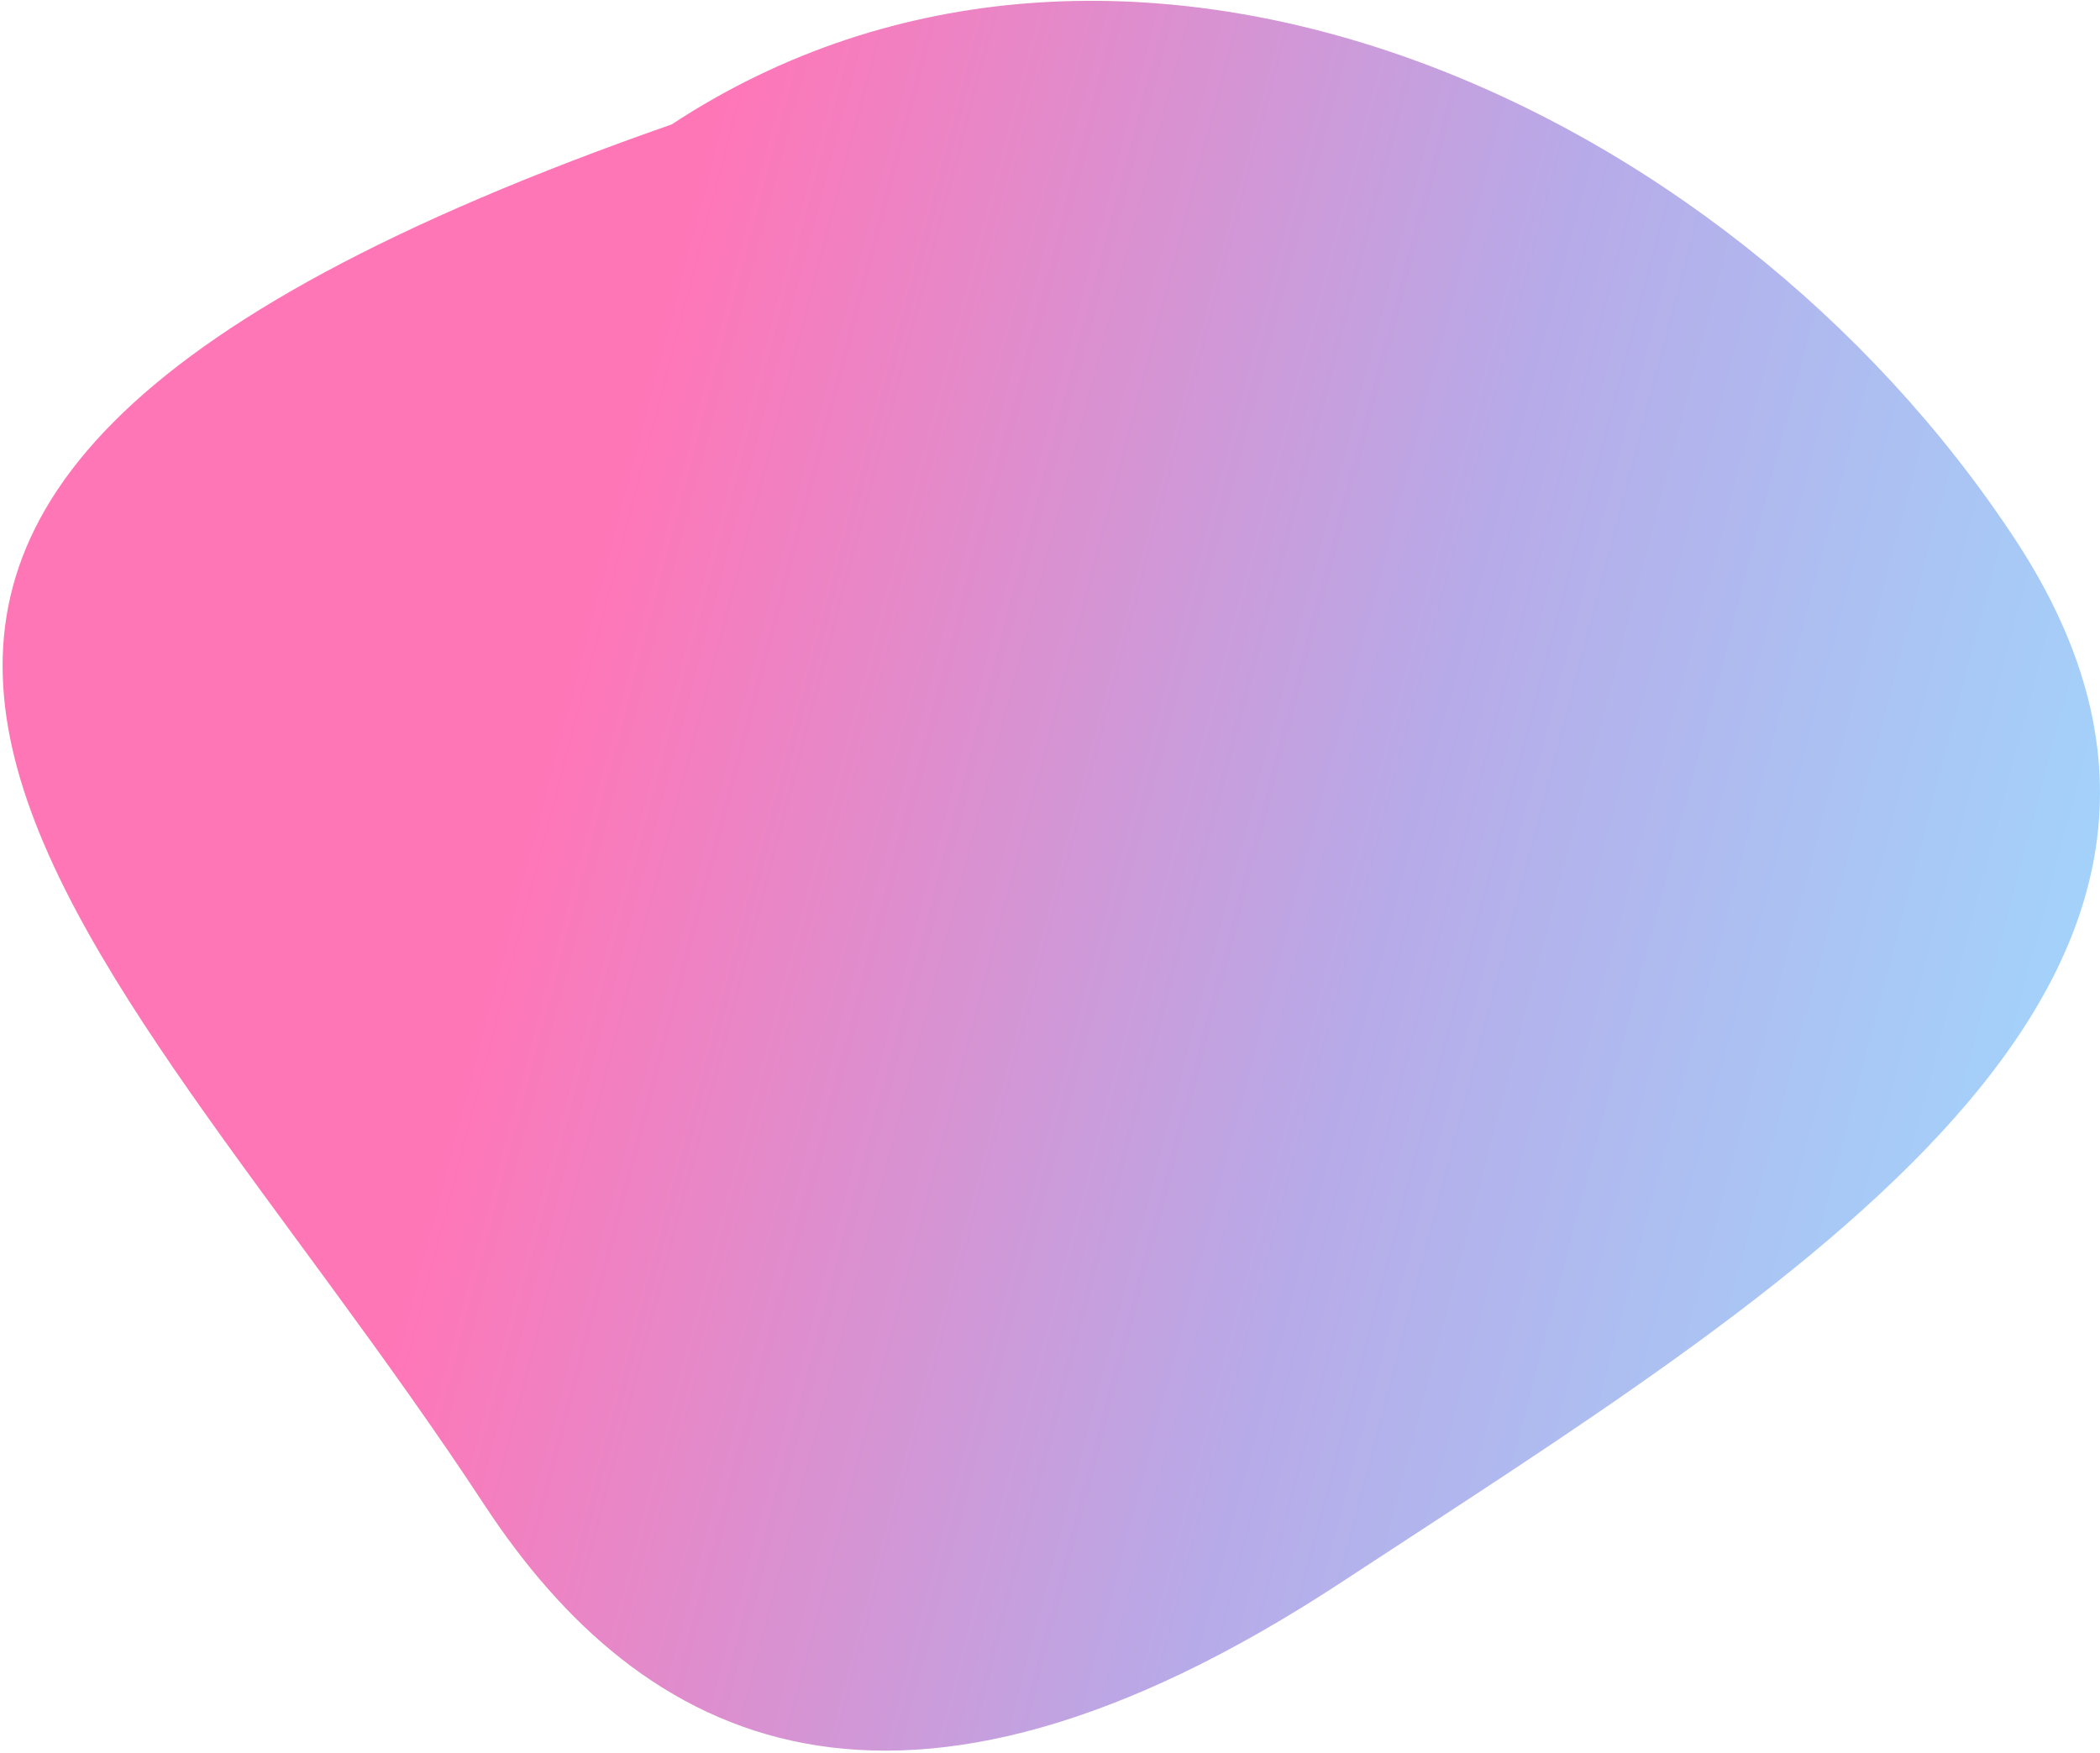
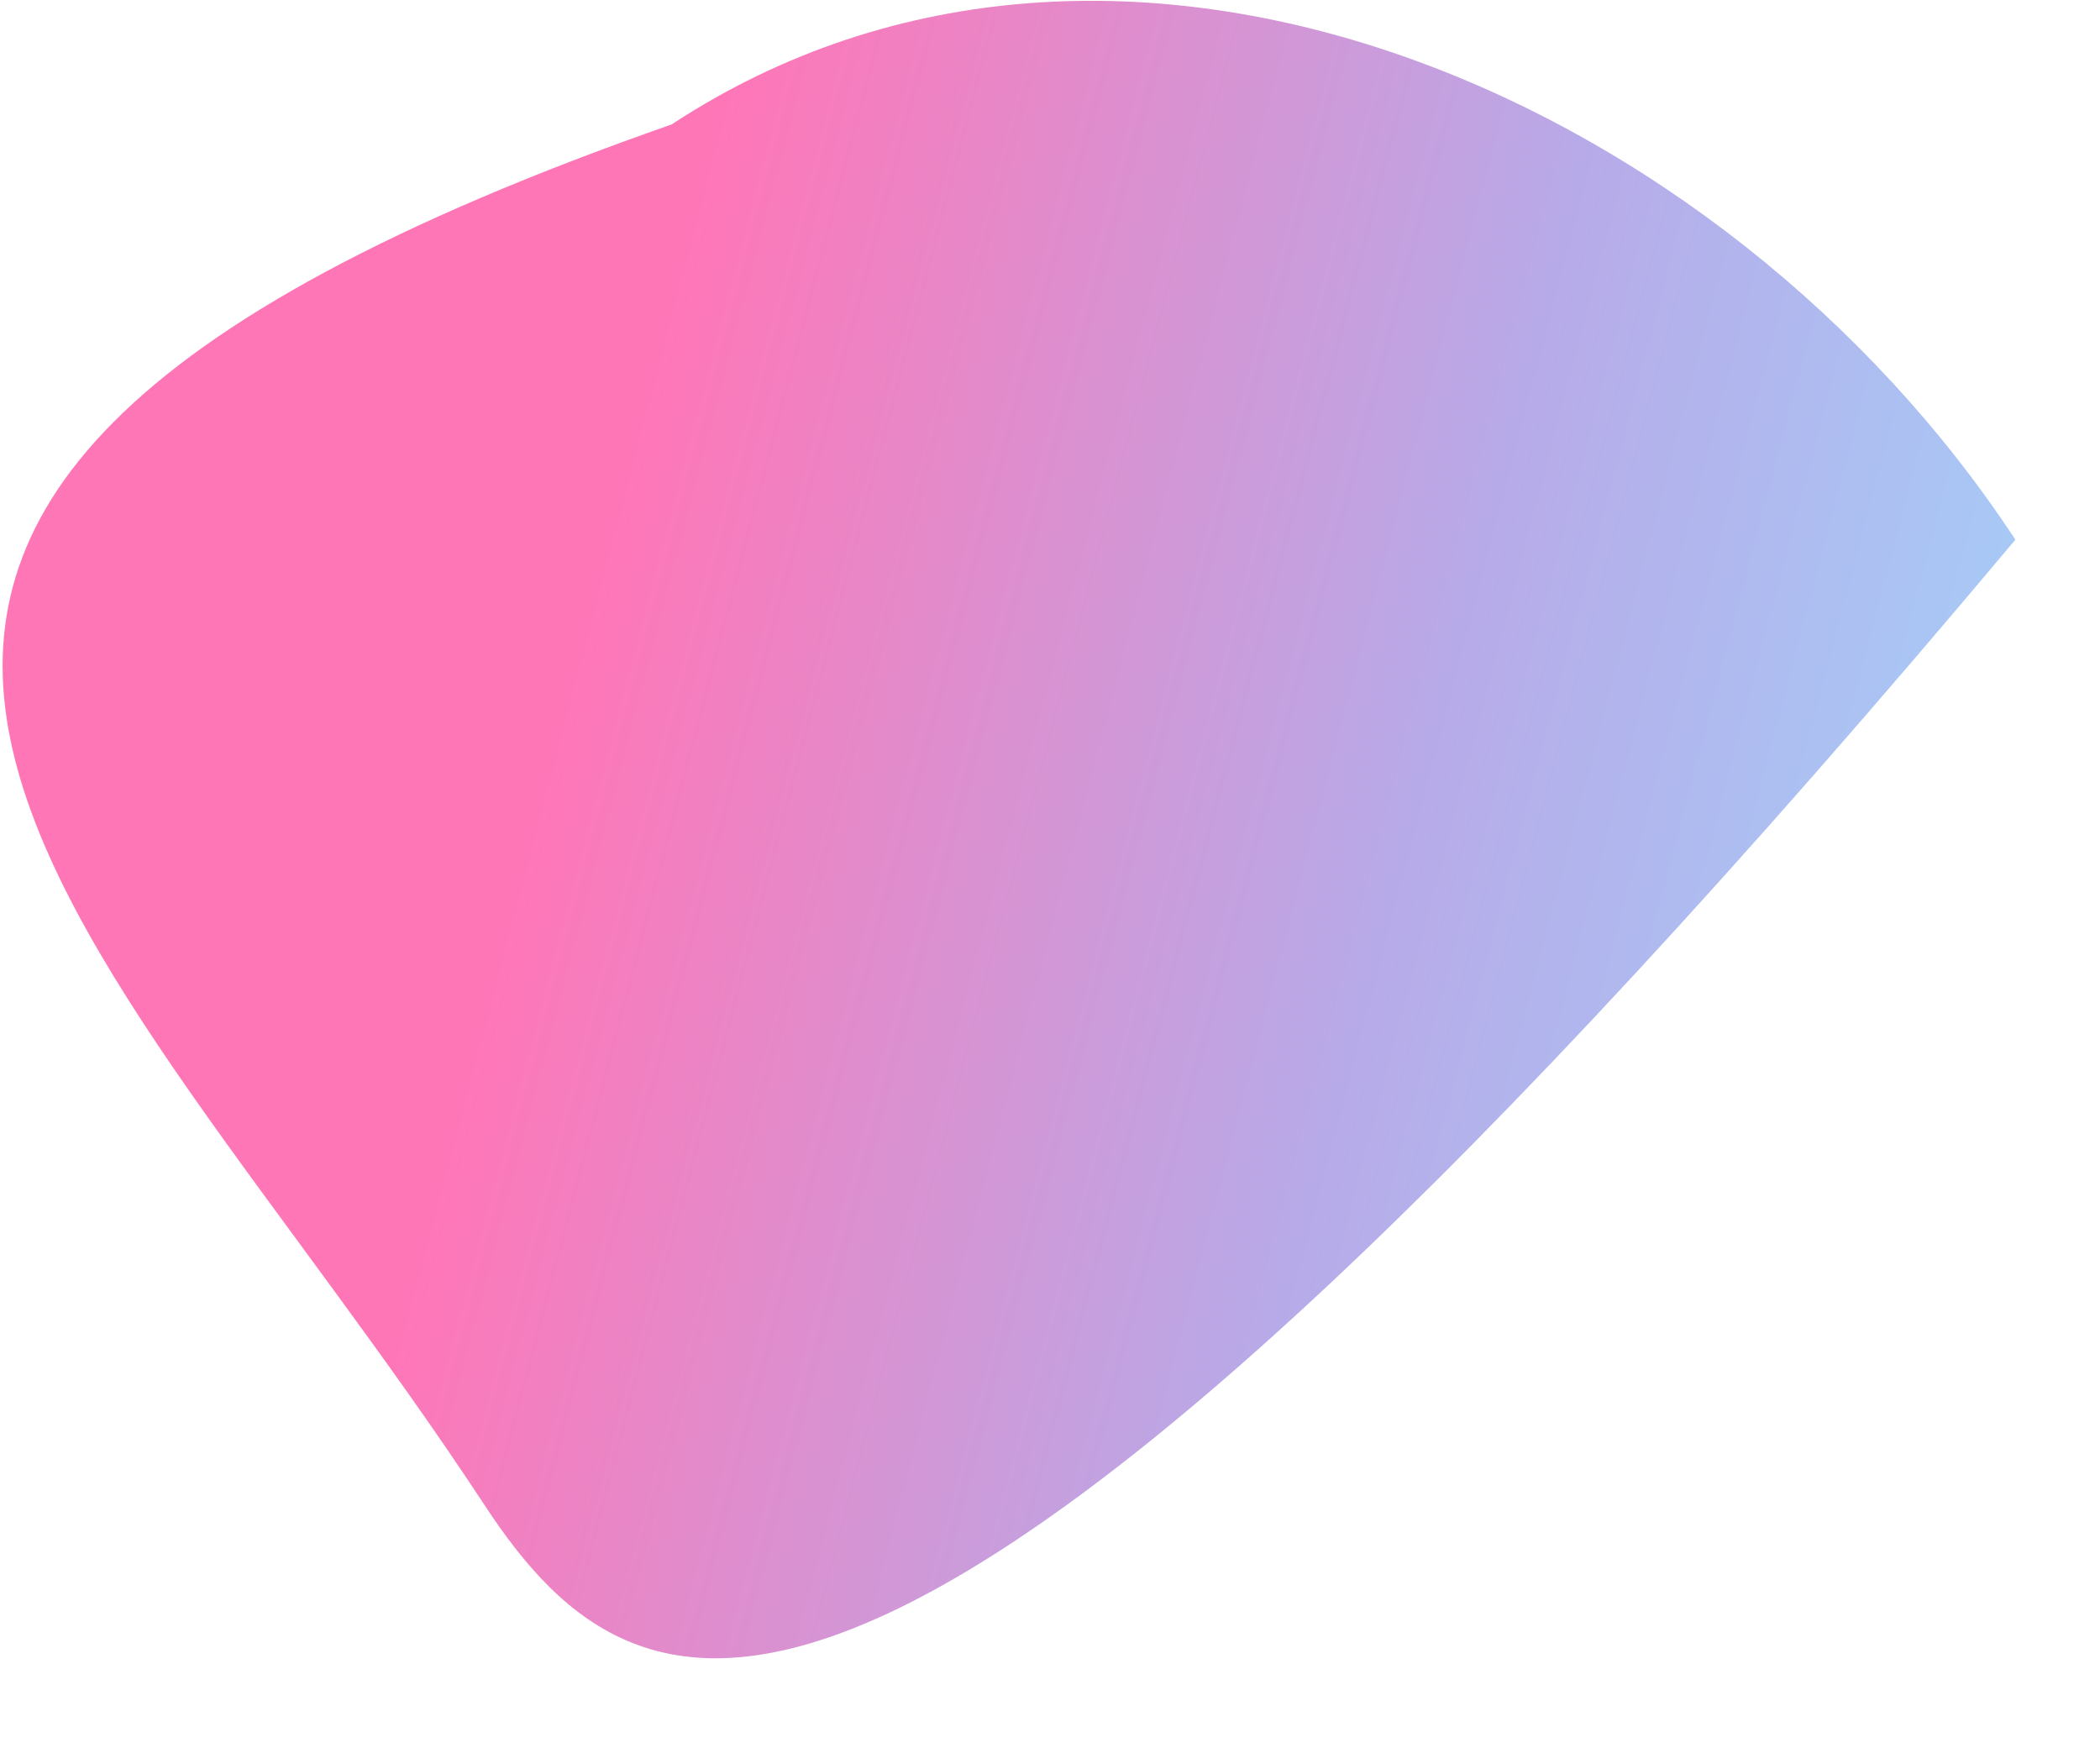
<svg xmlns="http://www.w3.org/2000/svg" width="605" height="505" viewBox="0 0 605 505" fill="none">
-   <path d="M139.555 433.571C26.751 261.8 -129.983 148.985 193.505 35.845C322.302 -48.737 496.792 27.844 580.616 155.487C664.44 283.13 515.403 371.186 386.605 455.769C257.808 540.351 184.869 502.571 139.555 433.571Z" fill="url(#paint0_linear_42_59)" fill-opacity="0.55" />
+   <path d="M139.555 433.571C26.751 261.8 -129.983 148.985 193.505 35.845C322.302 -48.737 496.792 27.844 580.616 155.487C257.808 540.351 184.869 502.571 139.555 433.571Z" fill="url(#paint0_linear_42_59)" fill-opacity="0.55" />
  <defs>
    <linearGradient id="paint0_linear_42_59" x1="595.768" y1="520.271" x2="110.64" y2="392.575" gradientUnits="userSpaceOnUse">
      <stop stop-color="#4CC3FF" />
      <stop offset="0.51" stop-color="#7C64D5" />
      <stop offset="1" stop-color="#FF057C" />
    </linearGradient>
  </defs>
</svg>